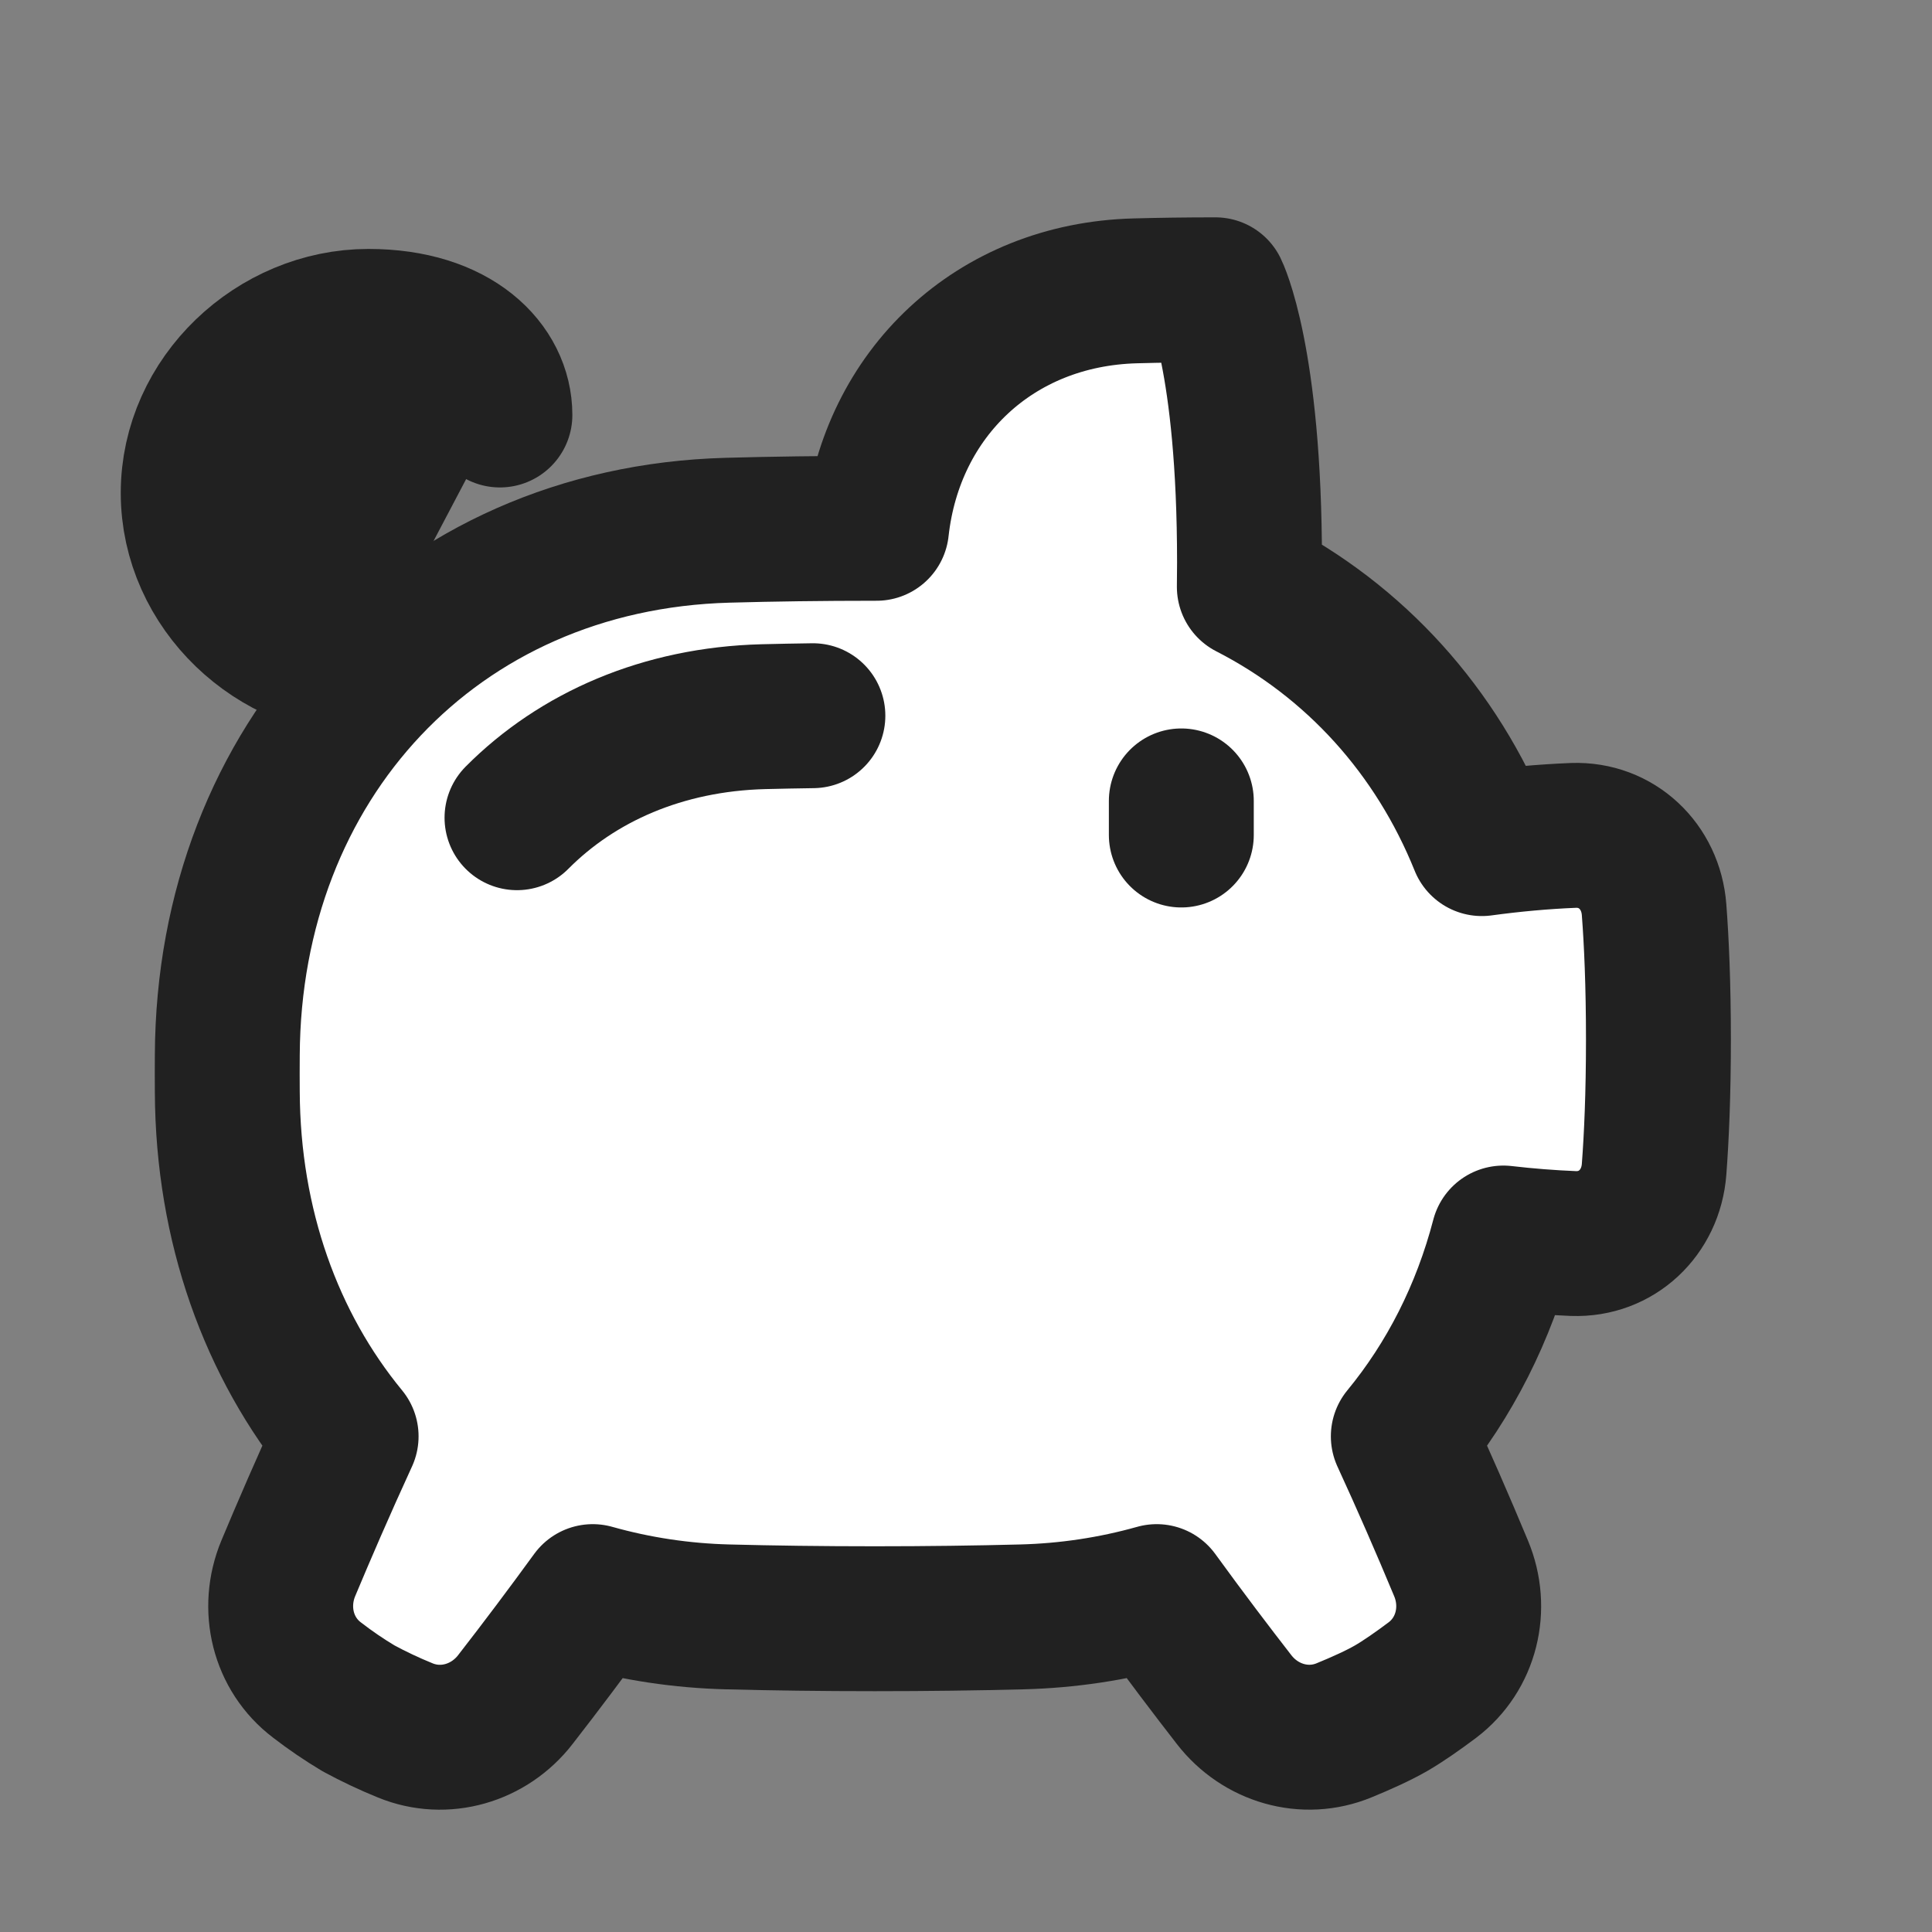
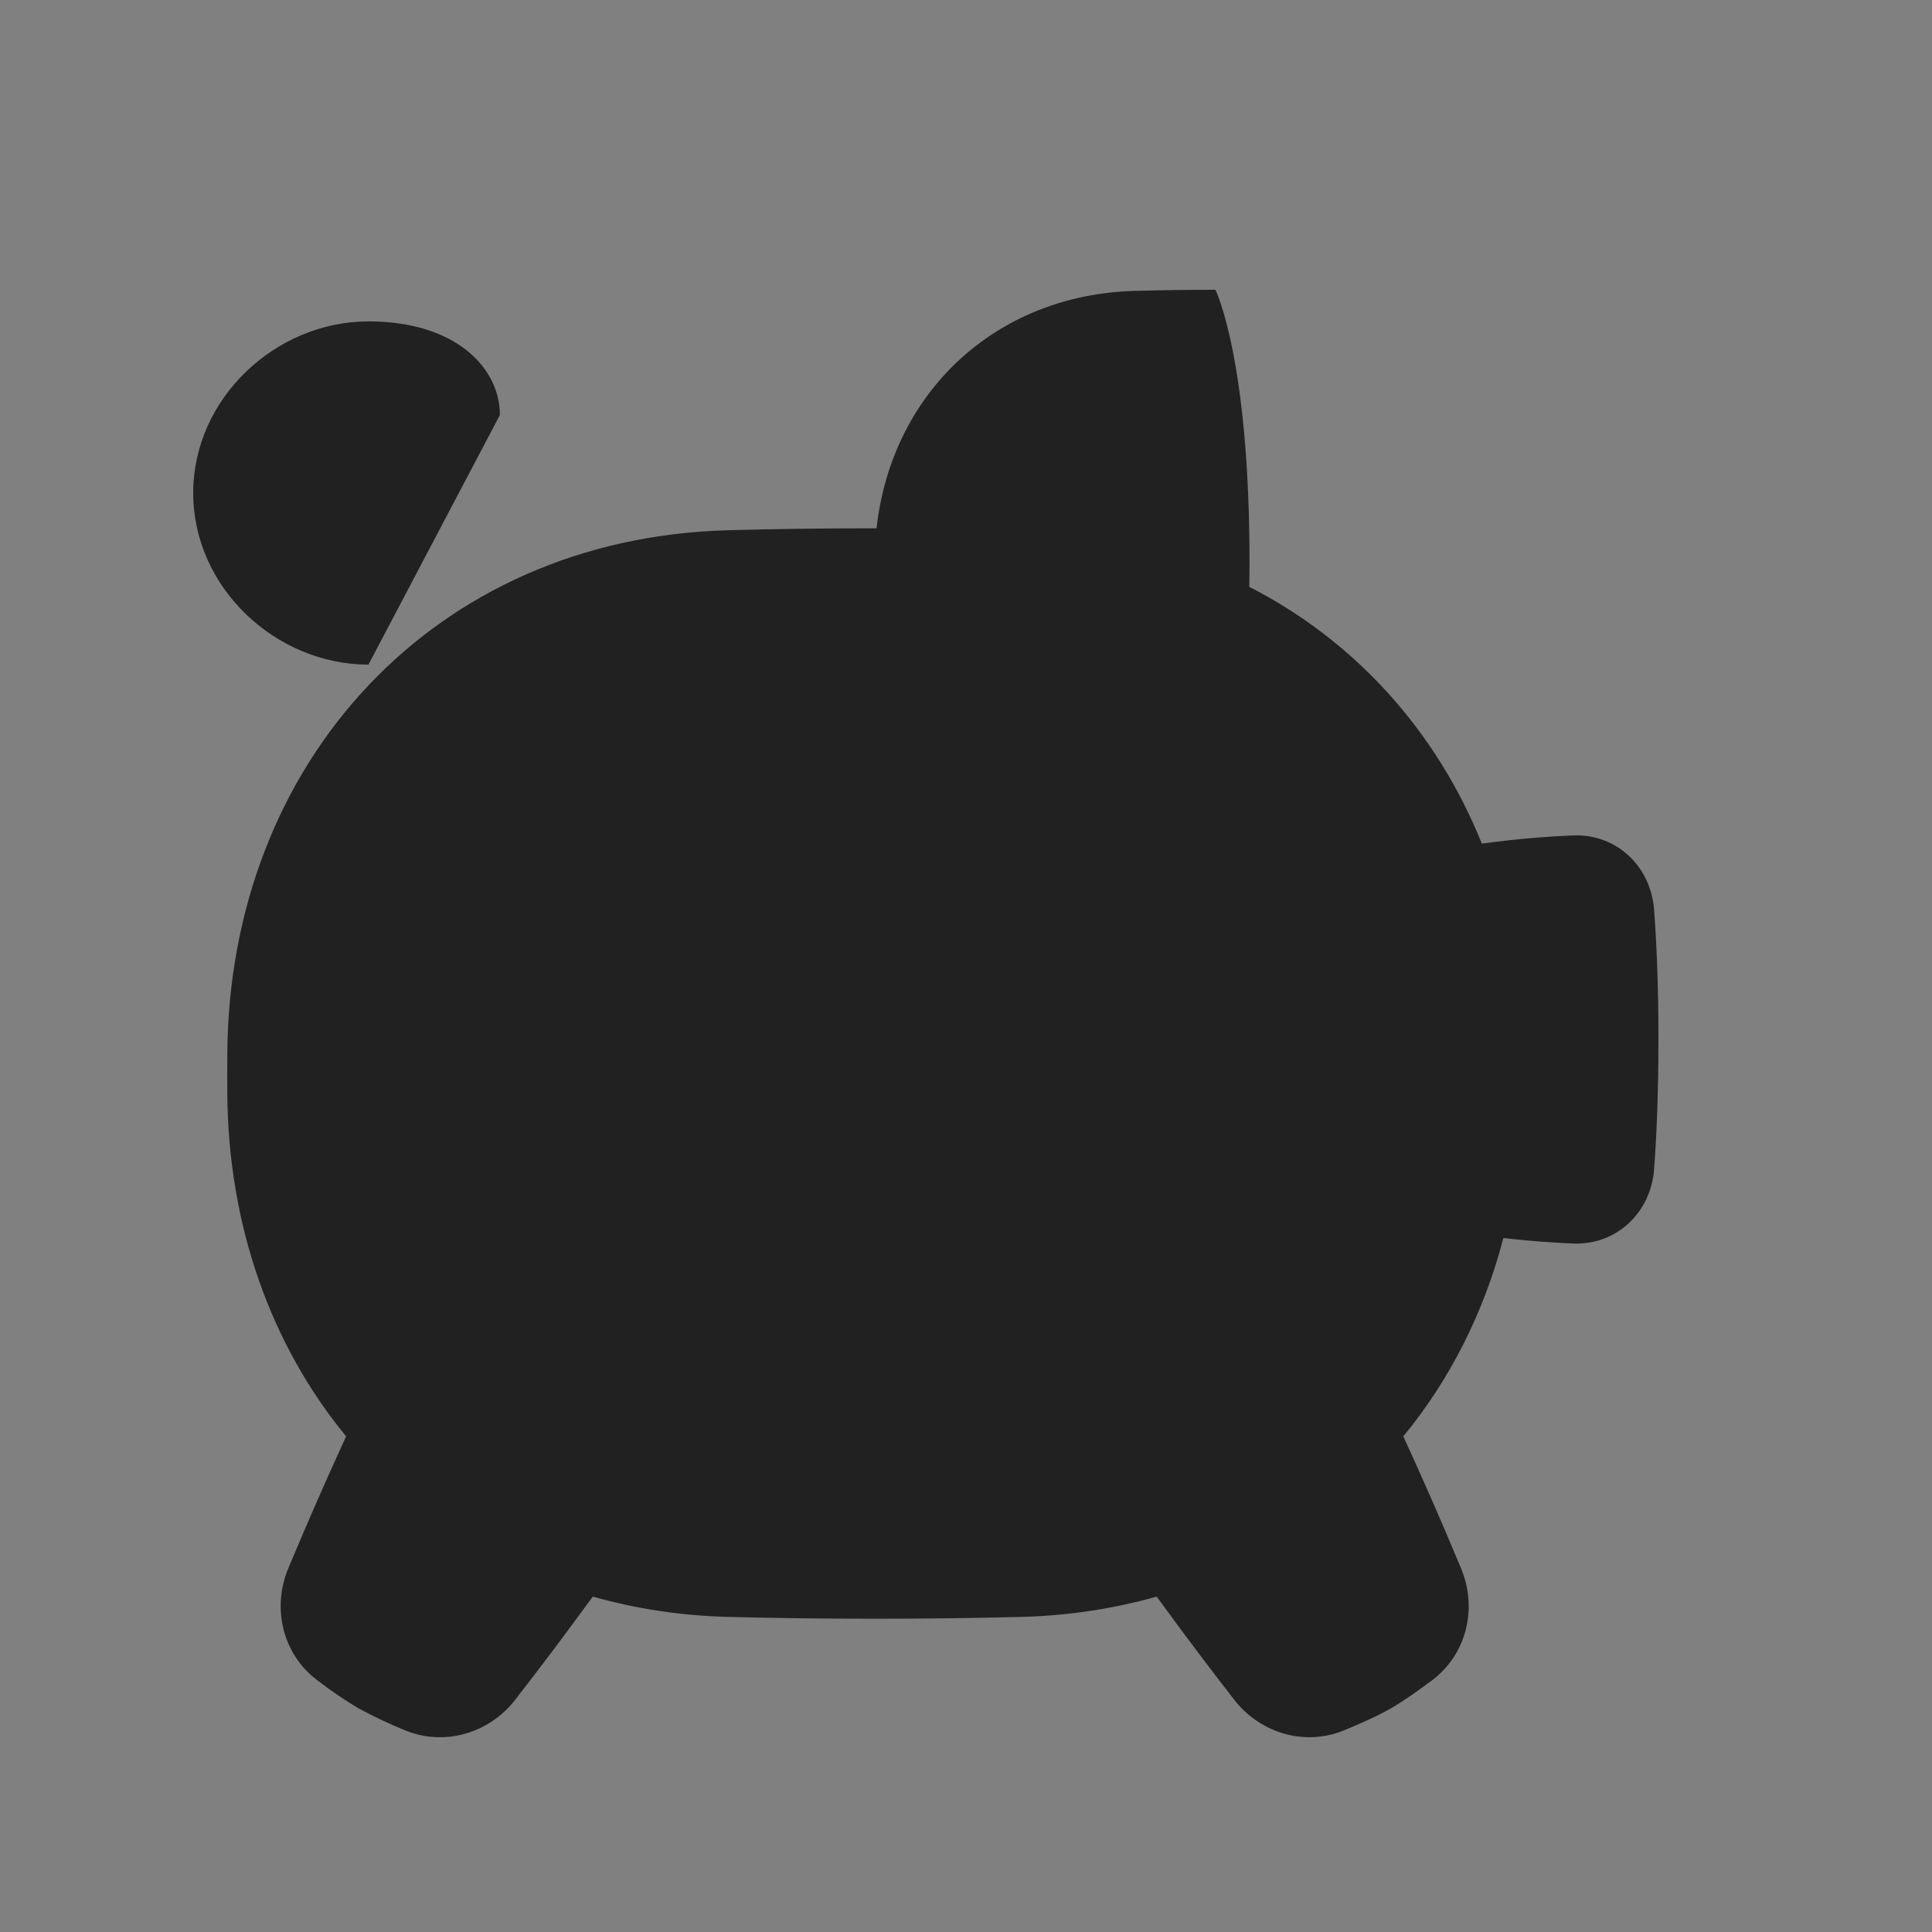
<svg xmlns="http://www.w3.org/2000/svg" width="20" height="20" viewBox="0 0 20 20" fill="none">
  <rect x="0" y="0" width="20" height="20" fill="#808080" stroke="none" />
  <path d="M11.75 3.011C12.004 3.004 12.28 3 12.582 3C12.582 3 12.935 3.706 12.935 5.822C12.935 5.908 12.934 5.993 12.933 6.075C14.031 6.637 14.872 7.571 15.34 8.733C15.655 8.69 15.971 8.661 16.288 8.648C16.736 8.632 17.089 8.969 17.123 9.417C17.148 9.745 17.168 10.189 17.168 10.761C17.168 11.332 17.148 11.776 17.123 12.105C17.089 12.552 16.736 12.889 16.288 12.873C16.046 12.863 15.804 12.844 15.563 12.816C15.361 13.59 15.007 14.286 14.527 14.869C14.735 15.321 14.934 15.777 15.125 16.236C15.297 16.648 15.183 17.123 14.828 17.392C14.68 17.503 14.526 17.611 14.398 17.685C14.267 17.76 14.09 17.84 13.914 17.912C13.507 18.08 13.046 17.943 12.776 17.595C12.553 17.308 12.27 16.936 11.974 16.528C11.519 16.656 11.05 16.726 10.578 16.738C10.111 16.75 9.604 16.757 9.055 16.757C8.505 16.757 7.998 16.75 7.532 16.738C7.059 16.726 6.59 16.656 6.136 16.528C5.874 16.888 5.607 17.244 5.334 17.595C5.064 17.943 4.602 18.08 4.195 17.913C4.03 17.846 3.869 17.77 3.712 17.685C3.563 17.596 3.419 17.498 3.282 17.392C2.926 17.123 2.813 16.648 2.984 16.236C3.139 15.865 3.348 15.38 3.583 14.869C2.808 13.927 2.359 12.69 2.353 11.303C2.352 11.177 2.352 11.05 2.353 10.923C2.366 7.89 4.499 5.572 7.532 5.489C7.998 5.476 8.505 5.469 9.055 5.469H9.074C9.228 4.073 10.297 3.05 11.75 3.011Z" fill="#212121" />
-   <path d="M11.75 3.011C12.004 3.004 12.28 3 12.582 3C12.582 3 12.935 3.706 12.935 5.822C12.935 5.908 12.934 5.993 12.933 6.075C14.031 6.637 14.872 7.571 15.34 8.733C15.655 8.69 15.971 8.661 16.288 8.648C16.736 8.632 17.089 8.969 17.123 9.417C17.148 9.745 17.168 10.189 17.168 10.761C17.168 11.332 17.148 11.776 17.123 12.105C17.089 12.552 16.736 12.889 16.288 12.873C16.046 12.863 15.804 12.844 15.563 12.816C15.361 13.59 15.007 14.286 14.527 14.869C14.735 15.321 14.934 15.777 15.125 16.236C15.297 16.648 15.183 17.123 14.828 17.392C14.68 17.503 14.526 17.611 14.398 17.685C14.267 17.76 14.09 17.84 13.914 17.912C13.507 18.08 13.046 17.943 12.776 17.595C12.553 17.308 12.27 16.936 11.974 16.528C11.519 16.656 11.05 16.726 10.578 16.738C10.111 16.75 9.604 16.757 9.055 16.757C8.505 16.757 7.998 16.75 7.532 16.738C7.059 16.726 6.59 16.656 6.136 16.528C5.874 16.888 5.607 17.244 5.334 17.595C5.064 17.943 4.602 18.08 4.195 17.913C4.03 17.846 3.869 17.77 3.712 17.685C3.563 17.596 3.419 17.498 3.282 17.392C2.926 17.123 2.813 16.648 2.984 16.236C3.139 15.865 3.348 15.38 3.583 14.869C2.808 13.927 2.359 12.69 2.353 11.303C2.352 11.177 2.352 11.05 2.353 10.923C2.366 7.89 4.499 5.572 7.532 5.489C7.998 5.476 8.505 5.469 9.055 5.469H9.074C9.228 4.073 10.297 3.05 11.75 3.011Z" fill="white" stroke="#212121" stroke-width="1.5" stroke-linecap="round" stroke-linejoin="round" />
-   <path d="M12.229 8.291V8.644V8.291Z" fill="#212121" />
  <path d="M12.229 8.291V8.644" stroke="#212121" stroke-width="1.5" stroke-linecap="round" stroke-linejoin="round" />
  <path d="M3.814 6.88C2.856 6.88 2 6.085 2 5.103C2 4.122 2.856 3.327 3.814 3.327C4.721 3.327 5.175 3.811 5.175 4.296" fill="#212121" />
-   <path d="M3.814 6.88C2.856 6.88 2 6.085 2 5.103C2 4.122 2.856 3.327 3.814 3.327C4.721 3.327 5.175 3.811 5.175 4.296" stroke="#212121" stroke-width="1.5" stroke-linecap="round" stroke-linejoin="round" />
  <path d="M5.352 8.465C5.977 7.836 6.862 7.446 7.902 7.419C8.073 7.415 8.244 7.411 8.415 7.409" fill="#212121" />
  <path d="M5.352 8.465C5.977 7.836 6.862 7.446 7.902 7.419C8.073 7.415 8.244 7.411 8.415 7.409" stroke="#212121" stroke-width="1.5" stroke-linecap="round" stroke-linejoin="round" />
</svg>